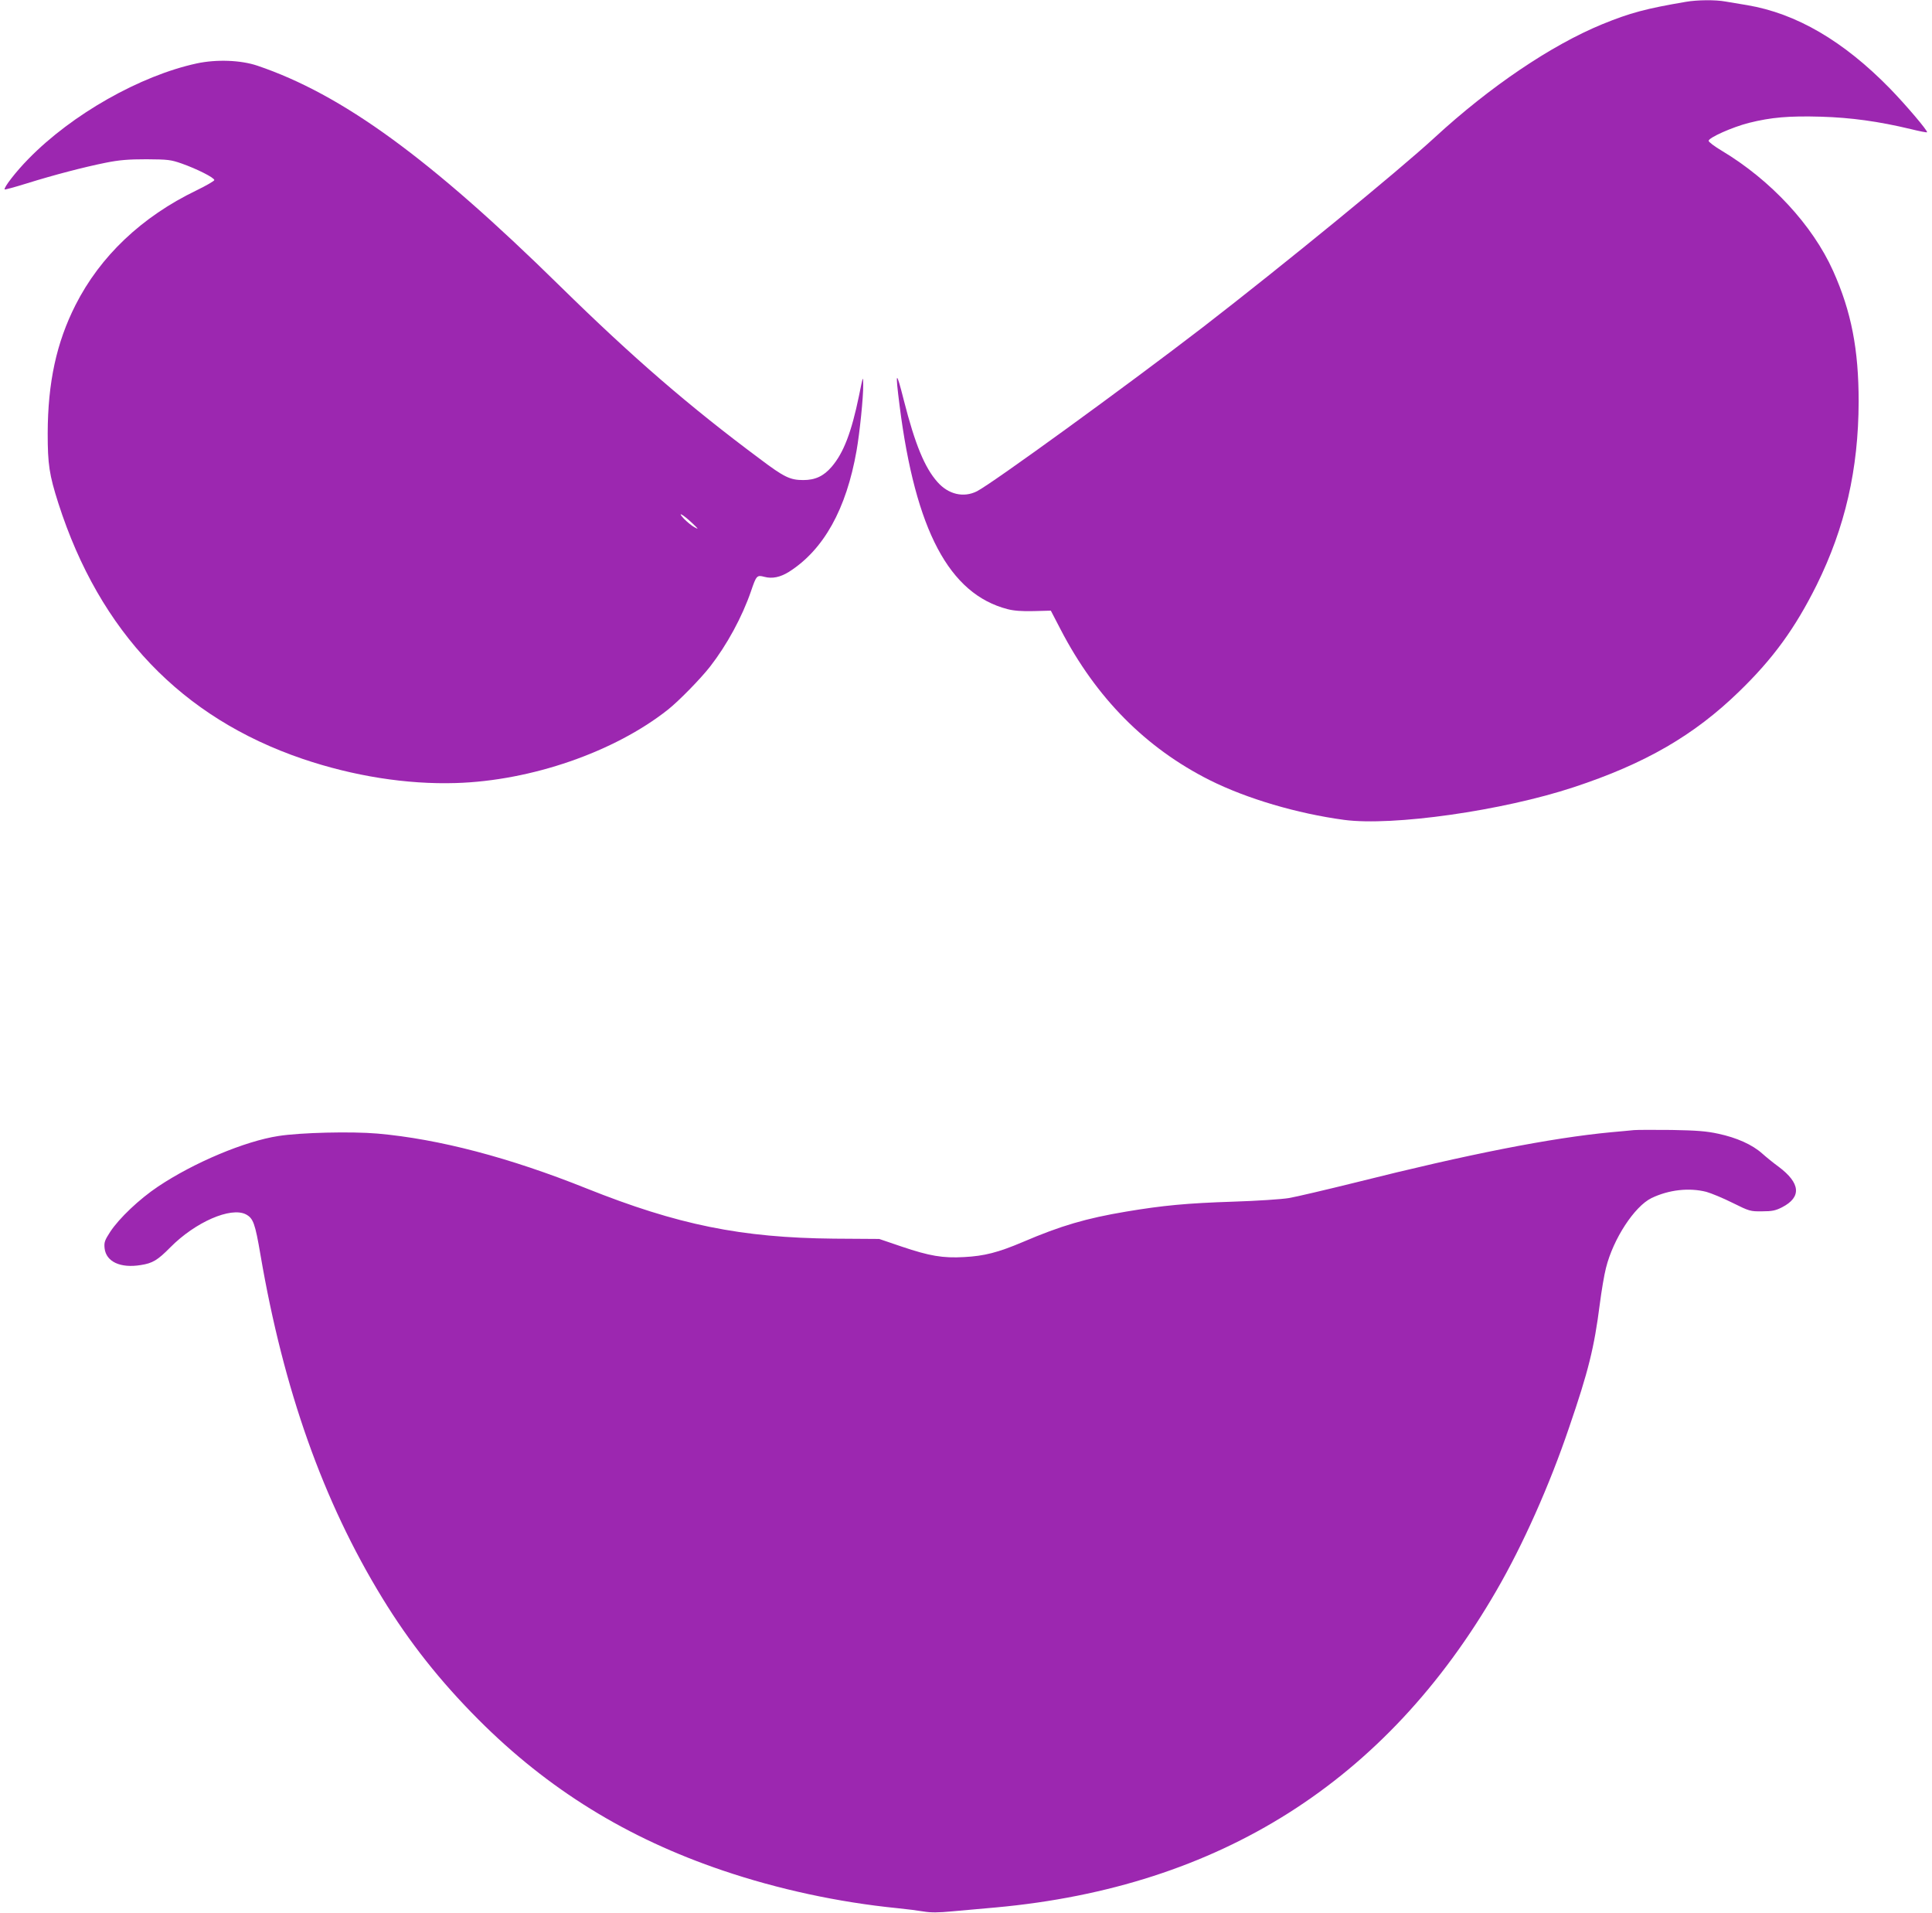
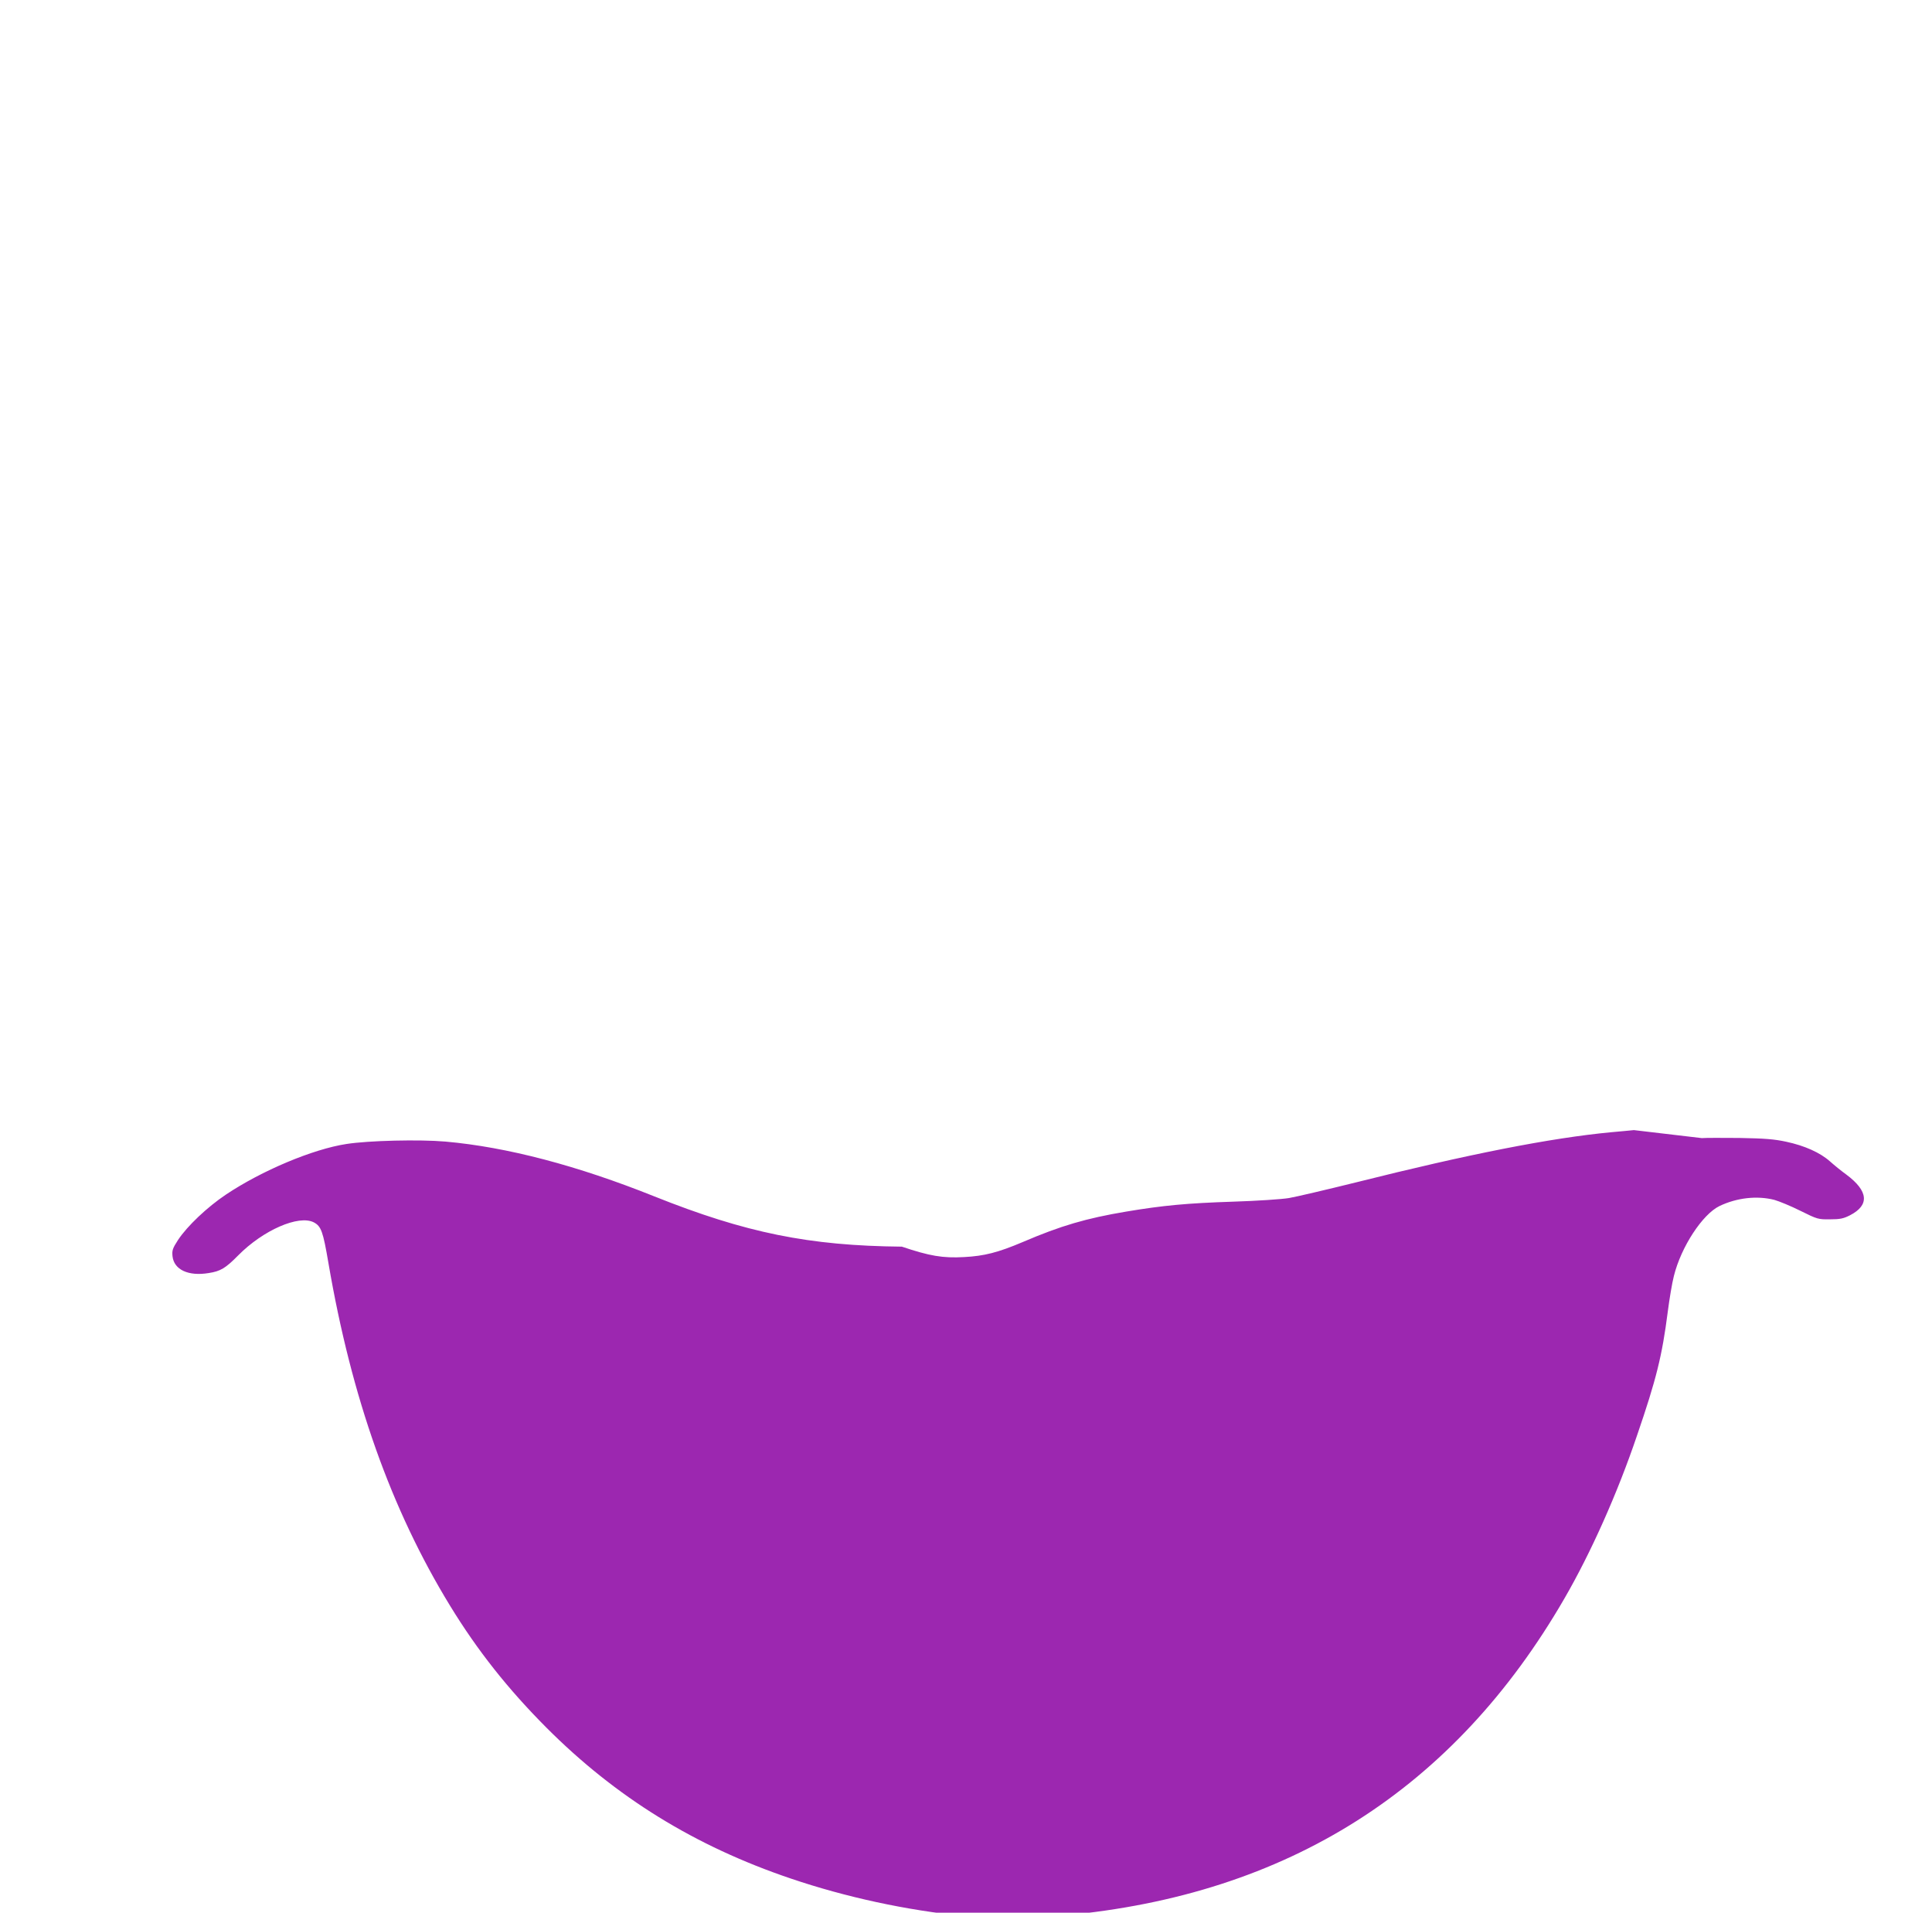
<svg xmlns="http://www.w3.org/2000/svg" version="1.0" width="1280pt" height="1267pt" viewBox="0 0 1280 1267" preserveAspectRatio="xMidYMid meet">
  <g transform="translate(0,1267) scale(0.1,-0.1)" fill="#9c27b0" stroke="none">
-     <path d="M11170 12658 c-265 -45 -370 -73 -556 -149 -337 -139 -742 -412 -1109 -750 -241 -222 -1008 -849 -1535 -1256 -507 -390 -1394 -1034 -1497 -1087 -89 -45 -190 -21 -262 61 -85 95 -149 252 -222 538 -53 210 -59 203 -29 -32 105 -826 329 -1248 715 -1348 42 -11 95 -15 174 -13 l113 3 65 -125 c235 -453 564 -785 988 -998 246 -123 579 -221 890 -263 322 -43 1051 61 1520 216 474 156 799 344 1098 635 225 218 370 418 513 705 188 381 277 766 278 1215 0 345 -48 595 -169 865 -136 303 -412 601 -737 796 -48 28 -88 59 -88 66 0 21 157 91 267 119 148 37 265 47 478 41 199 -6 381 -31 594 -82 57 -14 106 -24 108 -21 8 7 -141 182 -246 290 -308 315 -620 497 -946 552 -49 8 -114 19 -144 24 -65 12 -186 11 -261 -2z" />
-     <path d="M1304 12250 c-375 -81 -827 -337 -1115 -632 -83 -84 -167 -193 -158 -203 3 -2 69 16 146 40 183 57 379 108 523 137 90 18 149 23 270 23 143 -1 161 -3 233 -28 102 -36 217 -94 217 -110 -1 -6 -54 -37 -118 -68 -363 -175 -638 -436 -802 -760 -126 -249 -183 -512 -184 -849 0 -206 10 -274 71 -465 274 -852 816 -1419 1618 -1692 336 -114 690 -170 1015 -160 500 15 1051 206 1405 486 72 57 216 204 280 286 111 143 212 328 271 500 35 103 39 107 88 94 52 -14 105 -3 163 33 230 146 380 415 448 803 21 120 45 354 44 435 0 64 -1 62 -28 -72 -50 -242 -102 -378 -181 -470 -53 -62 -109 -88 -188 -88 -87 0 -127 19 -286 139 -472 351 -846 675 -1326 1146 -863 848 -1444 1270 -2005 1460 -110 37 -270 43 -401 15z m3282 -3045 c42 -40 45 -44 16 -28 -18 9 -49 35 -70 56 -50 53 -9 31 54 -28z" />
-     <path d="M10825 5184 c-22 -2 -89 -9 -150 -14 -402 -38 -945 -145 -1690 -332 -198 -49 -398 -96 -445 -104 -47 -8 -213 -19 -370 -24 -306 -10 -466 -25 -710 -66 -262 -44 -431 -93 -683 -201 -165 -70 -256 -93 -389 -100 -142 -8 -229 7 -413 69 l-150 51 -300 2 c-615 6 -1034 91 -1640 333 -509 204 -977 327 -1384 363 -172 15 -509 7 -656 -16 -223 -34 -562 -177 -798 -335 -124 -83 -257 -209 -317 -300 -37 -57 -41 -70 -37 -109 10 -89 105 -133 239 -111 79 12 112 32 196 117 166 168 401 270 501 219 49 -26 61 -59 97 -270 153 -893 415 -1631 806 -2270 181 -296 383 -551 638 -807 461 -462 984 -785 1620 -1000 363 -123 764 -210 1155 -249 61 -6 139 -16 174 -22 48 -8 97 -8 190 1 69 6 200 18 291 26 1481 136 2583 834 3315 2100 175 302 351 696 481 1080 127 370 166 527 203 816 11 86 29 194 41 240 48 193 189 408 302 463 115 55 248 70 363 41 32 -9 110 -41 174 -73 111 -55 117 -57 195 -56 67 0 90 5 133 27 130 67 122 160 -24 269 -32 23 -80 62 -108 87 -66 59 -169 105 -291 131 -78 17 -142 22 -309 25 -115 1 -228 1 -250 -1z" />
+     <path d="M10825 5184 c-22 -2 -89 -9 -150 -14 -402 -38 -945 -145 -1690 -332 -198 -49 -398 -96 -445 -104 -47 -8 -213 -19 -370 -24 -306 -10 -466 -25 -710 -66 -262 -44 -431 -93 -683 -201 -165 -70 -256 -93 -389 -100 -142 -8 -229 7 -413 69 c-615 6 -1034 91 -1640 333 -509 204 -977 327 -1384 363 -172 15 -509 7 -656 -16 -223 -34 -562 -177 -798 -335 -124 -83 -257 -209 -317 -300 -37 -57 -41 -70 -37 -109 10 -89 105 -133 239 -111 79 12 112 32 196 117 166 168 401 270 501 219 49 -26 61 -59 97 -270 153 -893 415 -1631 806 -2270 181 -296 383 -551 638 -807 461 -462 984 -785 1620 -1000 363 -123 764 -210 1155 -249 61 -6 139 -16 174 -22 48 -8 97 -8 190 1 69 6 200 18 291 26 1481 136 2583 834 3315 2100 175 302 351 696 481 1080 127 370 166 527 203 816 11 86 29 194 41 240 48 193 189 408 302 463 115 55 248 70 363 41 32 -9 110 -41 174 -73 111 -55 117 -57 195 -56 67 0 90 5 133 27 130 67 122 160 -24 269 -32 23 -80 62 -108 87 -66 59 -169 105 -291 131 -78 17 -142 22 -309 25 -115 1 -228 1 -250 -1z" />
  </g>
</svg>